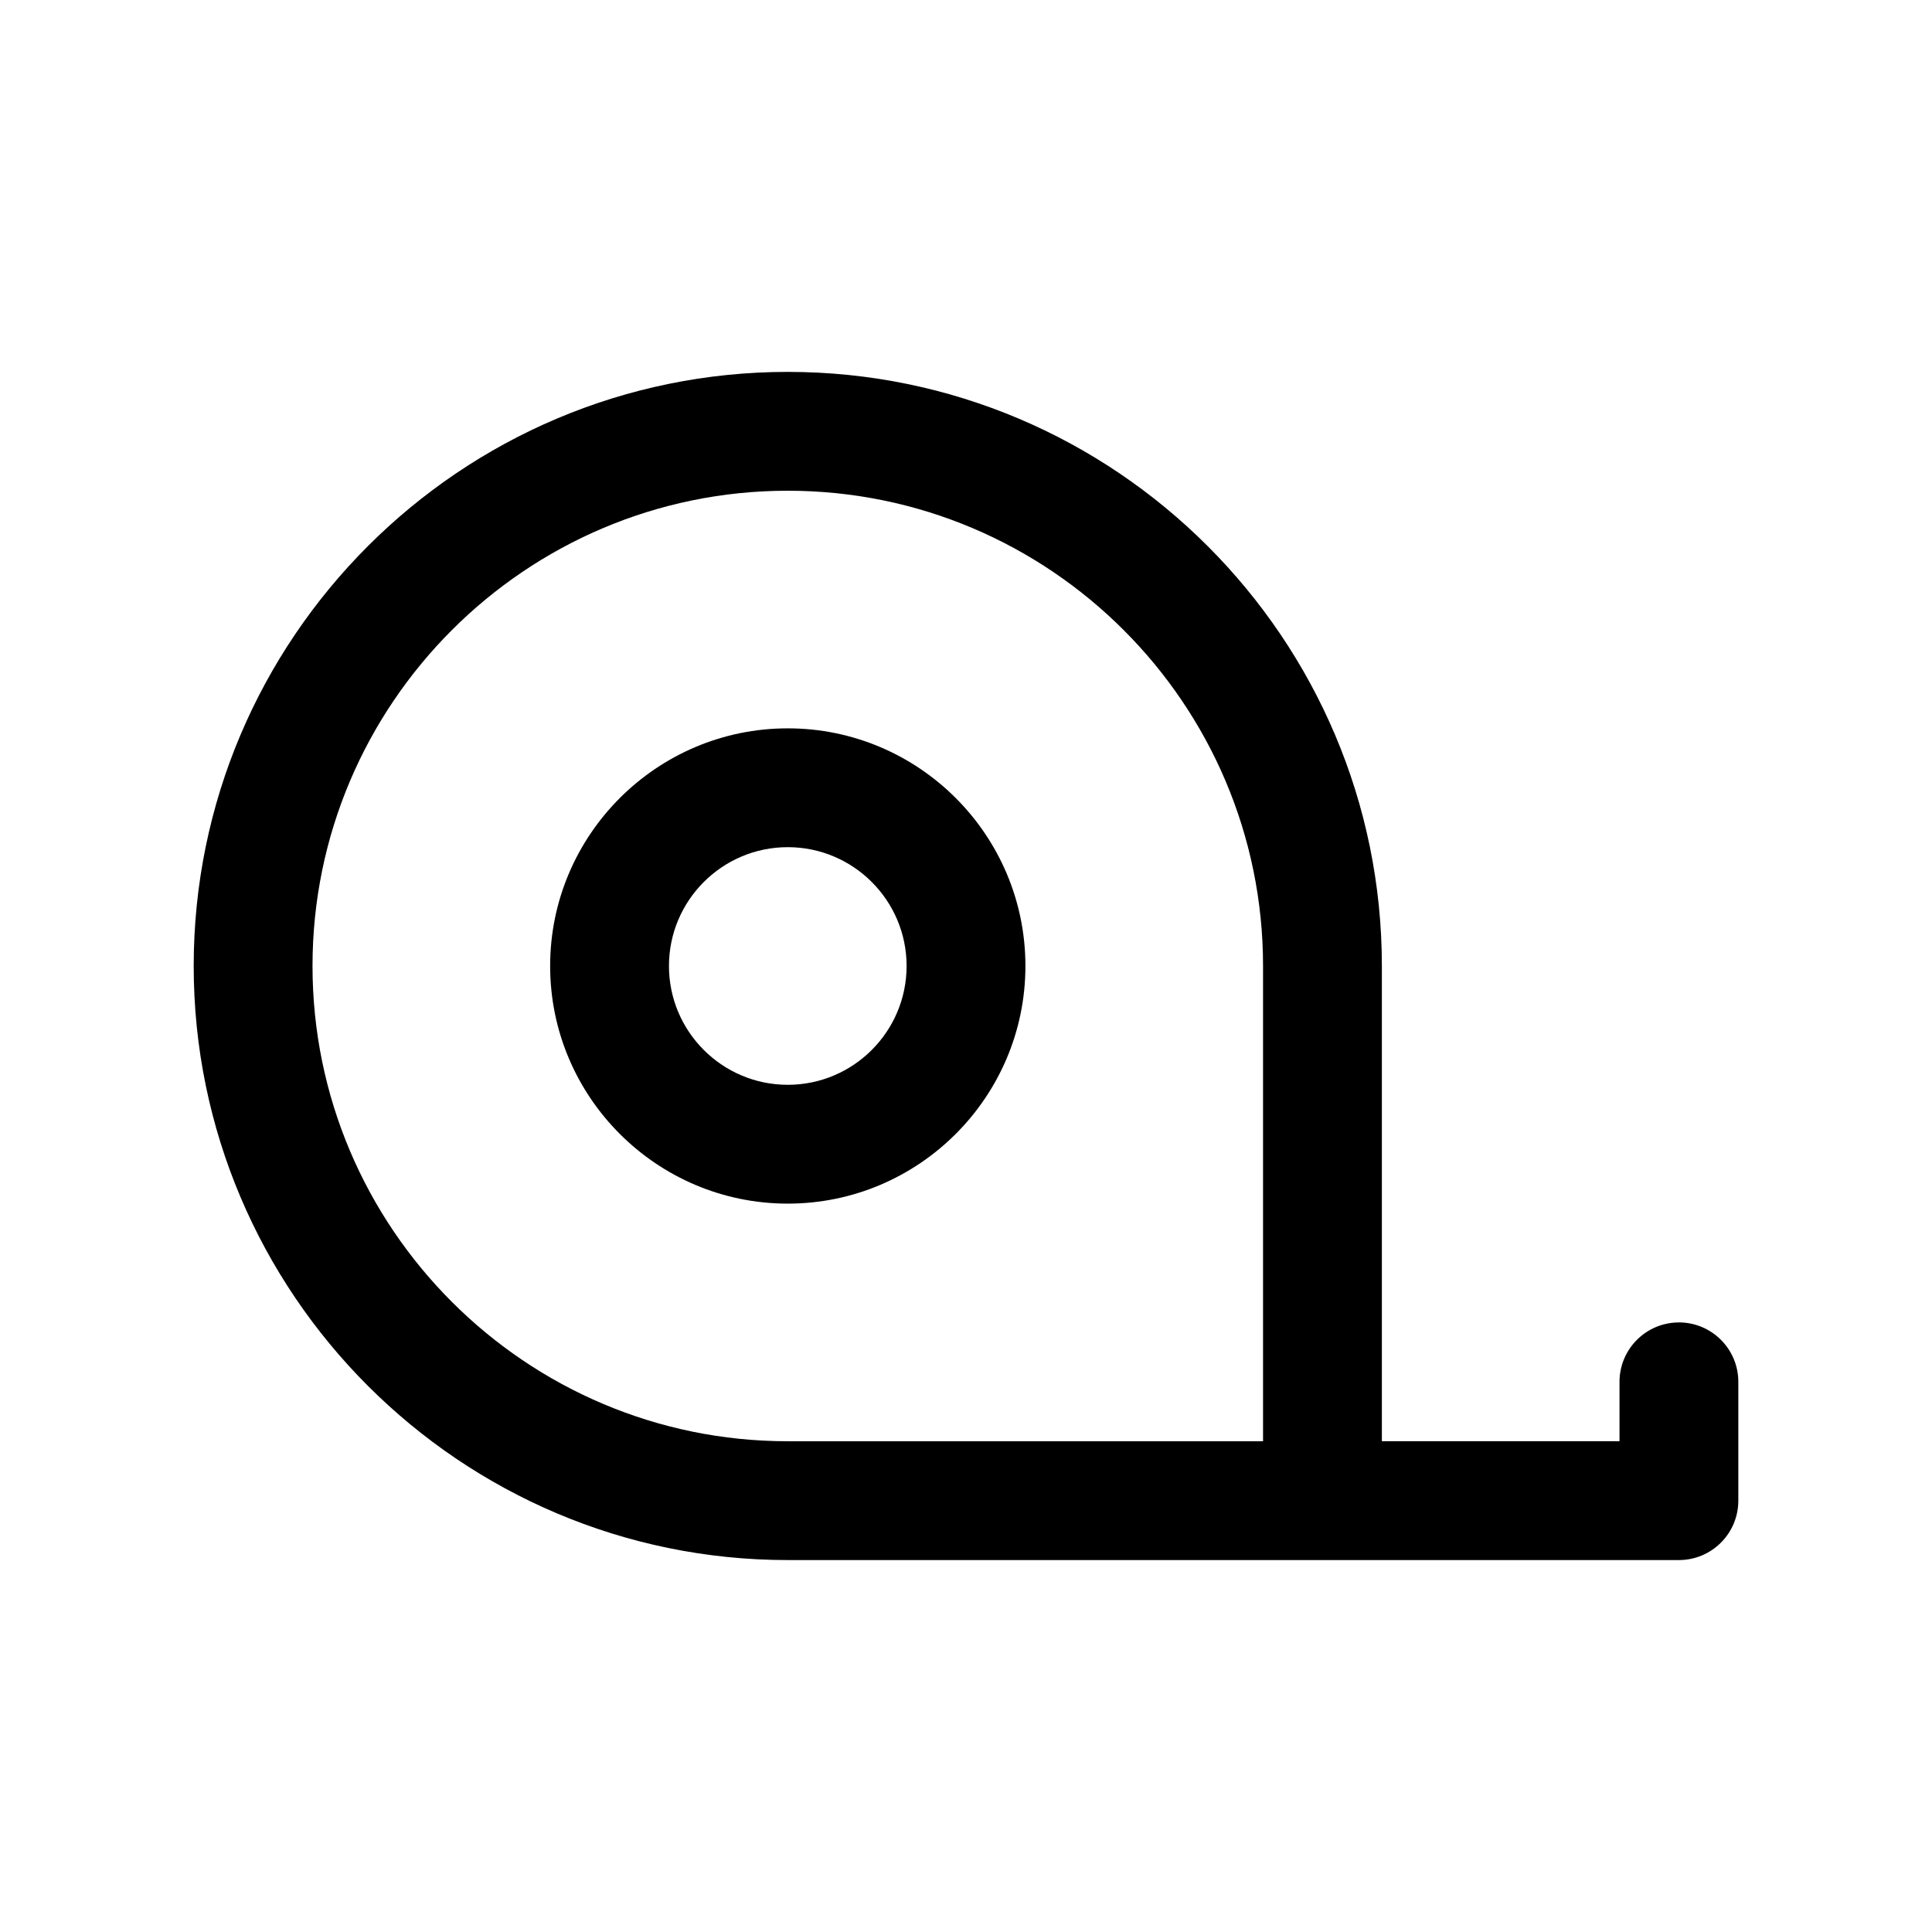
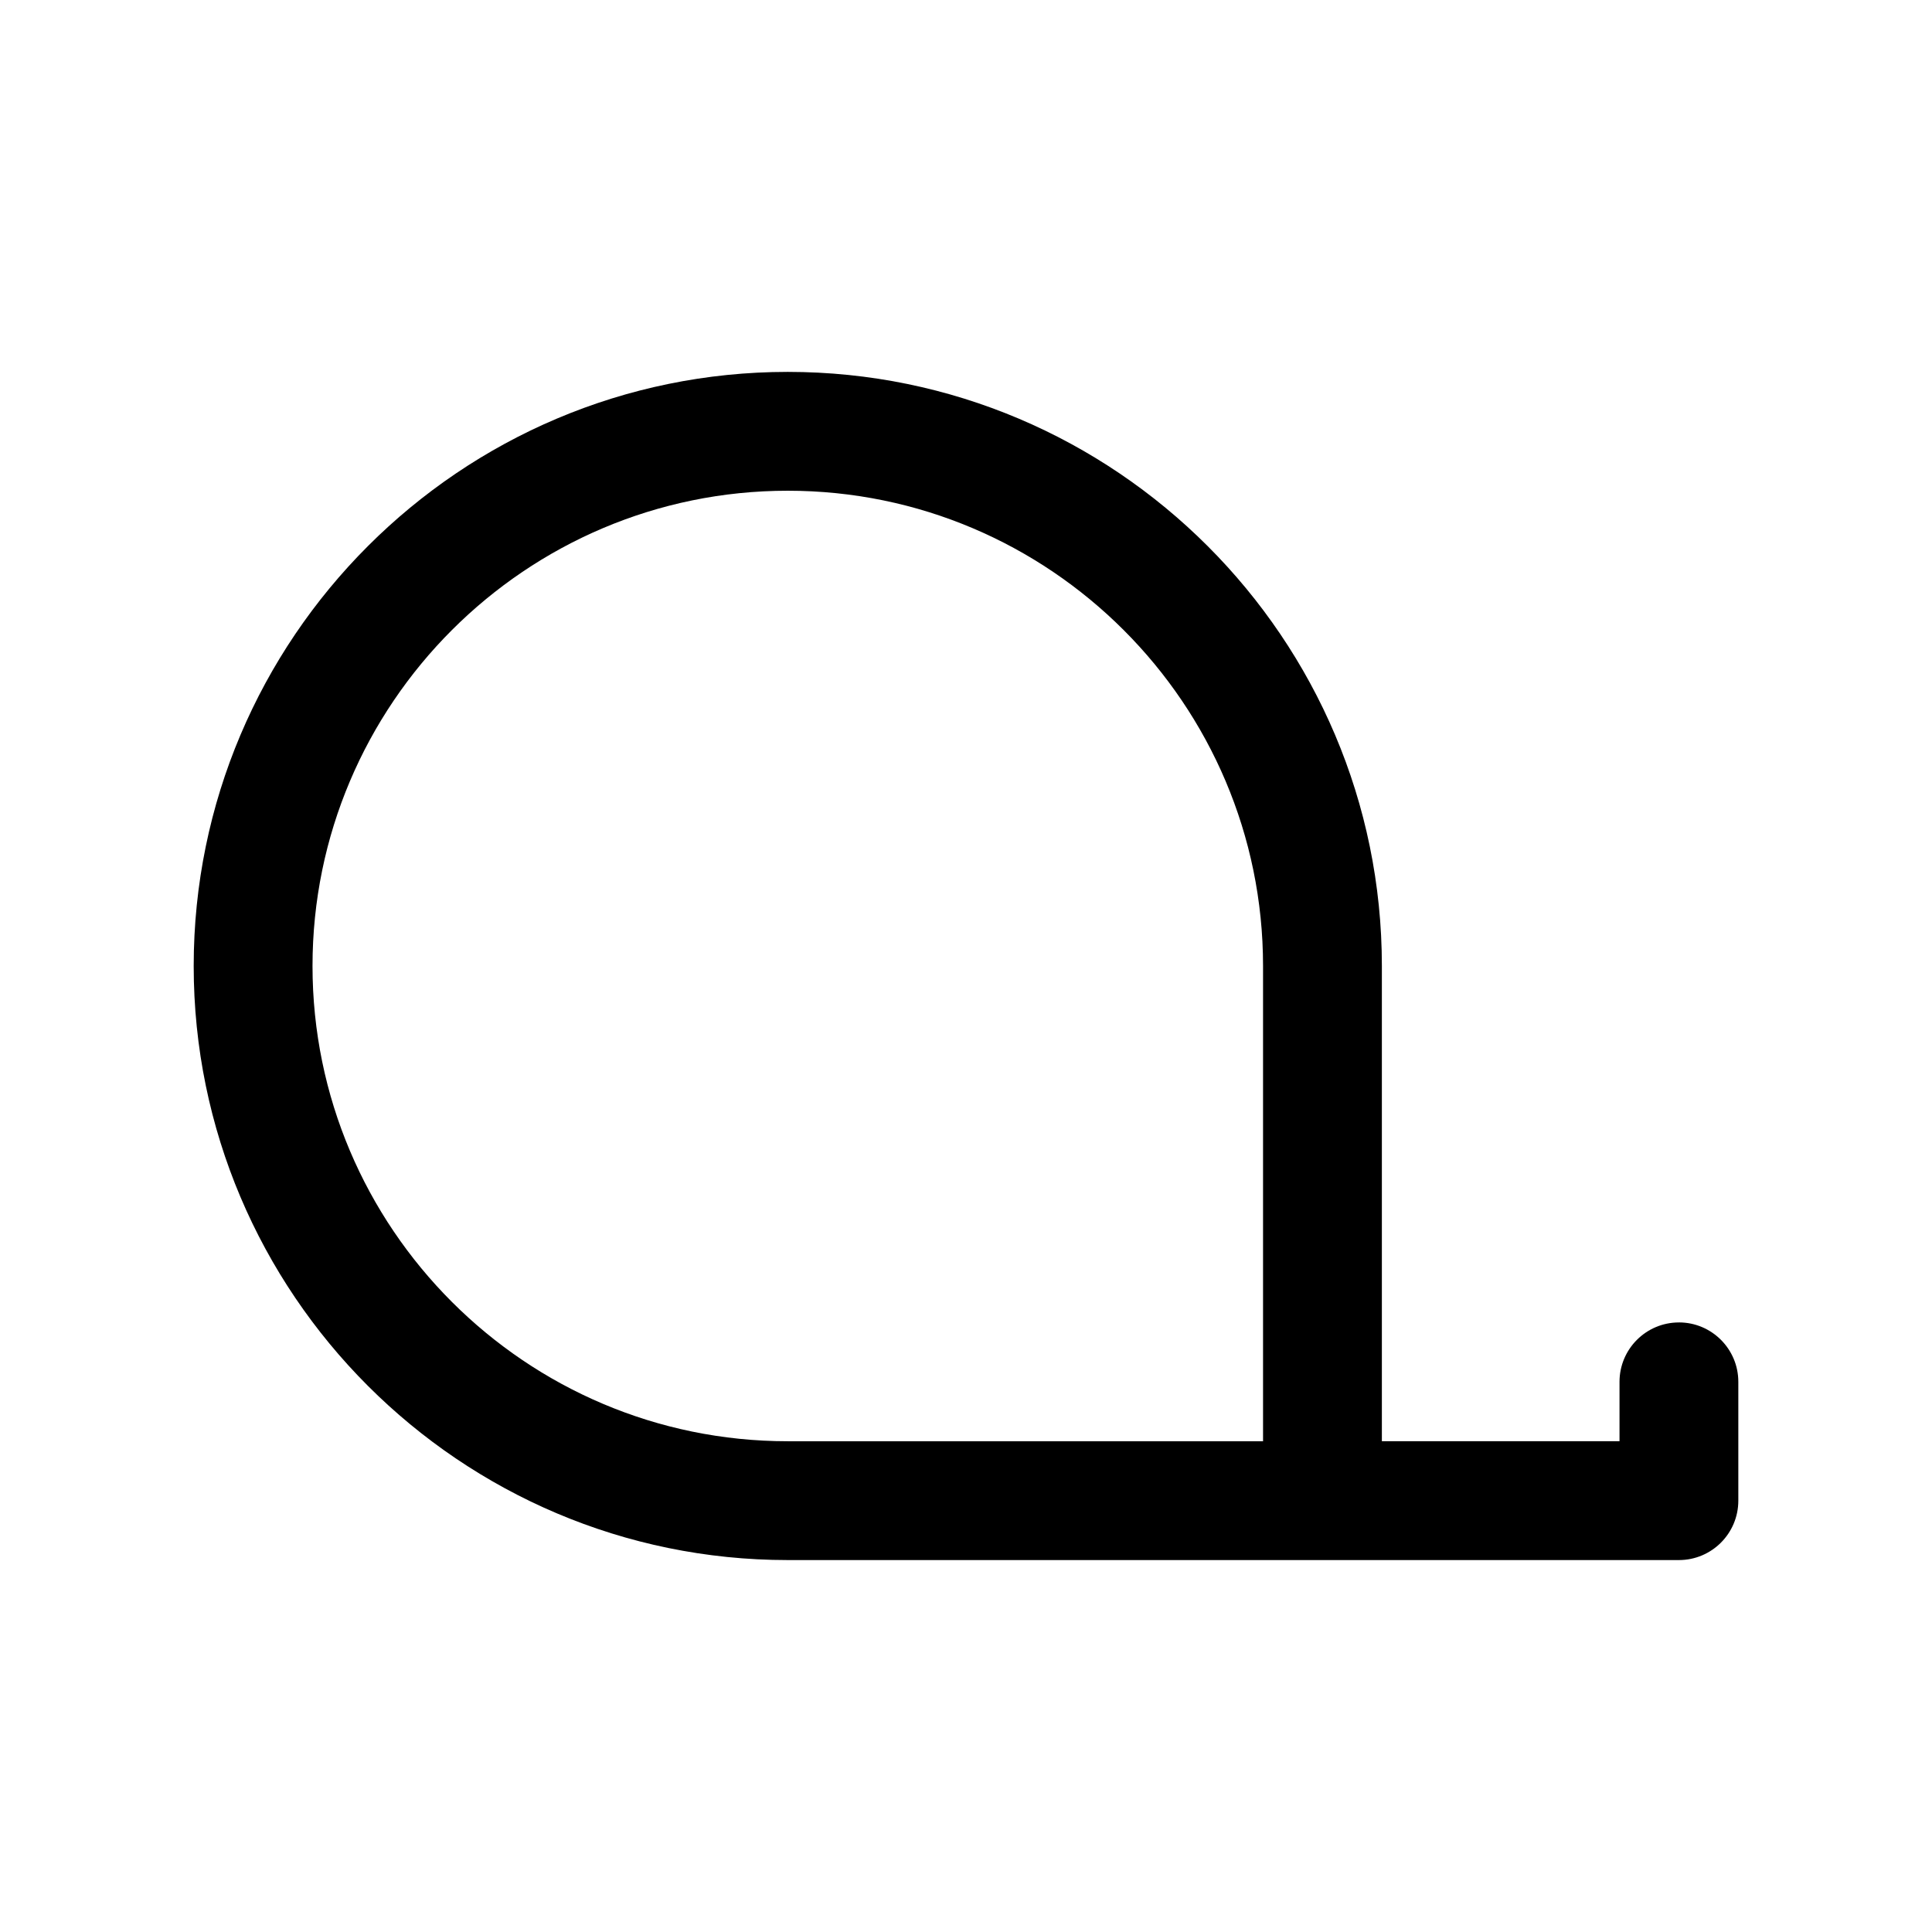
<svg xmlns="http://www.w3.org/2000/svg" fill="#000000" width="800px" height="800px" version="1.1" viewBox="144 144 512 512">
  <g>
-     <path d="m352.77 337.02c-34.723 0-62.977 28.254-62.977 62.977s28.254 62.977 62.977 62.977 62.977-28.254 62.977-62.977c0-34.727-28.254-62.977-62.977-62.977zm0 94.465c-17.367 0-31.488-14.121-31.488-31.488s14.121-31.488 31.488-31.488 31.488 14.121 31.488 31.488c0 17.363-14.121 31.488-31.488 31.488z" />
    <path d="m588.93 494.46c-8.691 0-15.742 7.055-15.742 15.742v15.742h-62.977v-125.95c0-86.812-70.629-157.44-157.44-157.44s-157.44 70.637-157.44 157.44 70.629 157.44 157.44 157.44h236.16c8.691 0 15.742-7.055 15.742-15.742v-31.488c0.004-8.695-7.051-15.75-15.742-15.75zm-362.11-94.461c0-69.445 56.504-125.95 125.95-125.95 69.445 0 125.95 56.496 125.95 125.95v125.95l-125.95-0.004c-69.445 0-125.95-56.504-125.95-125.95z" />
  </g>
</svg>